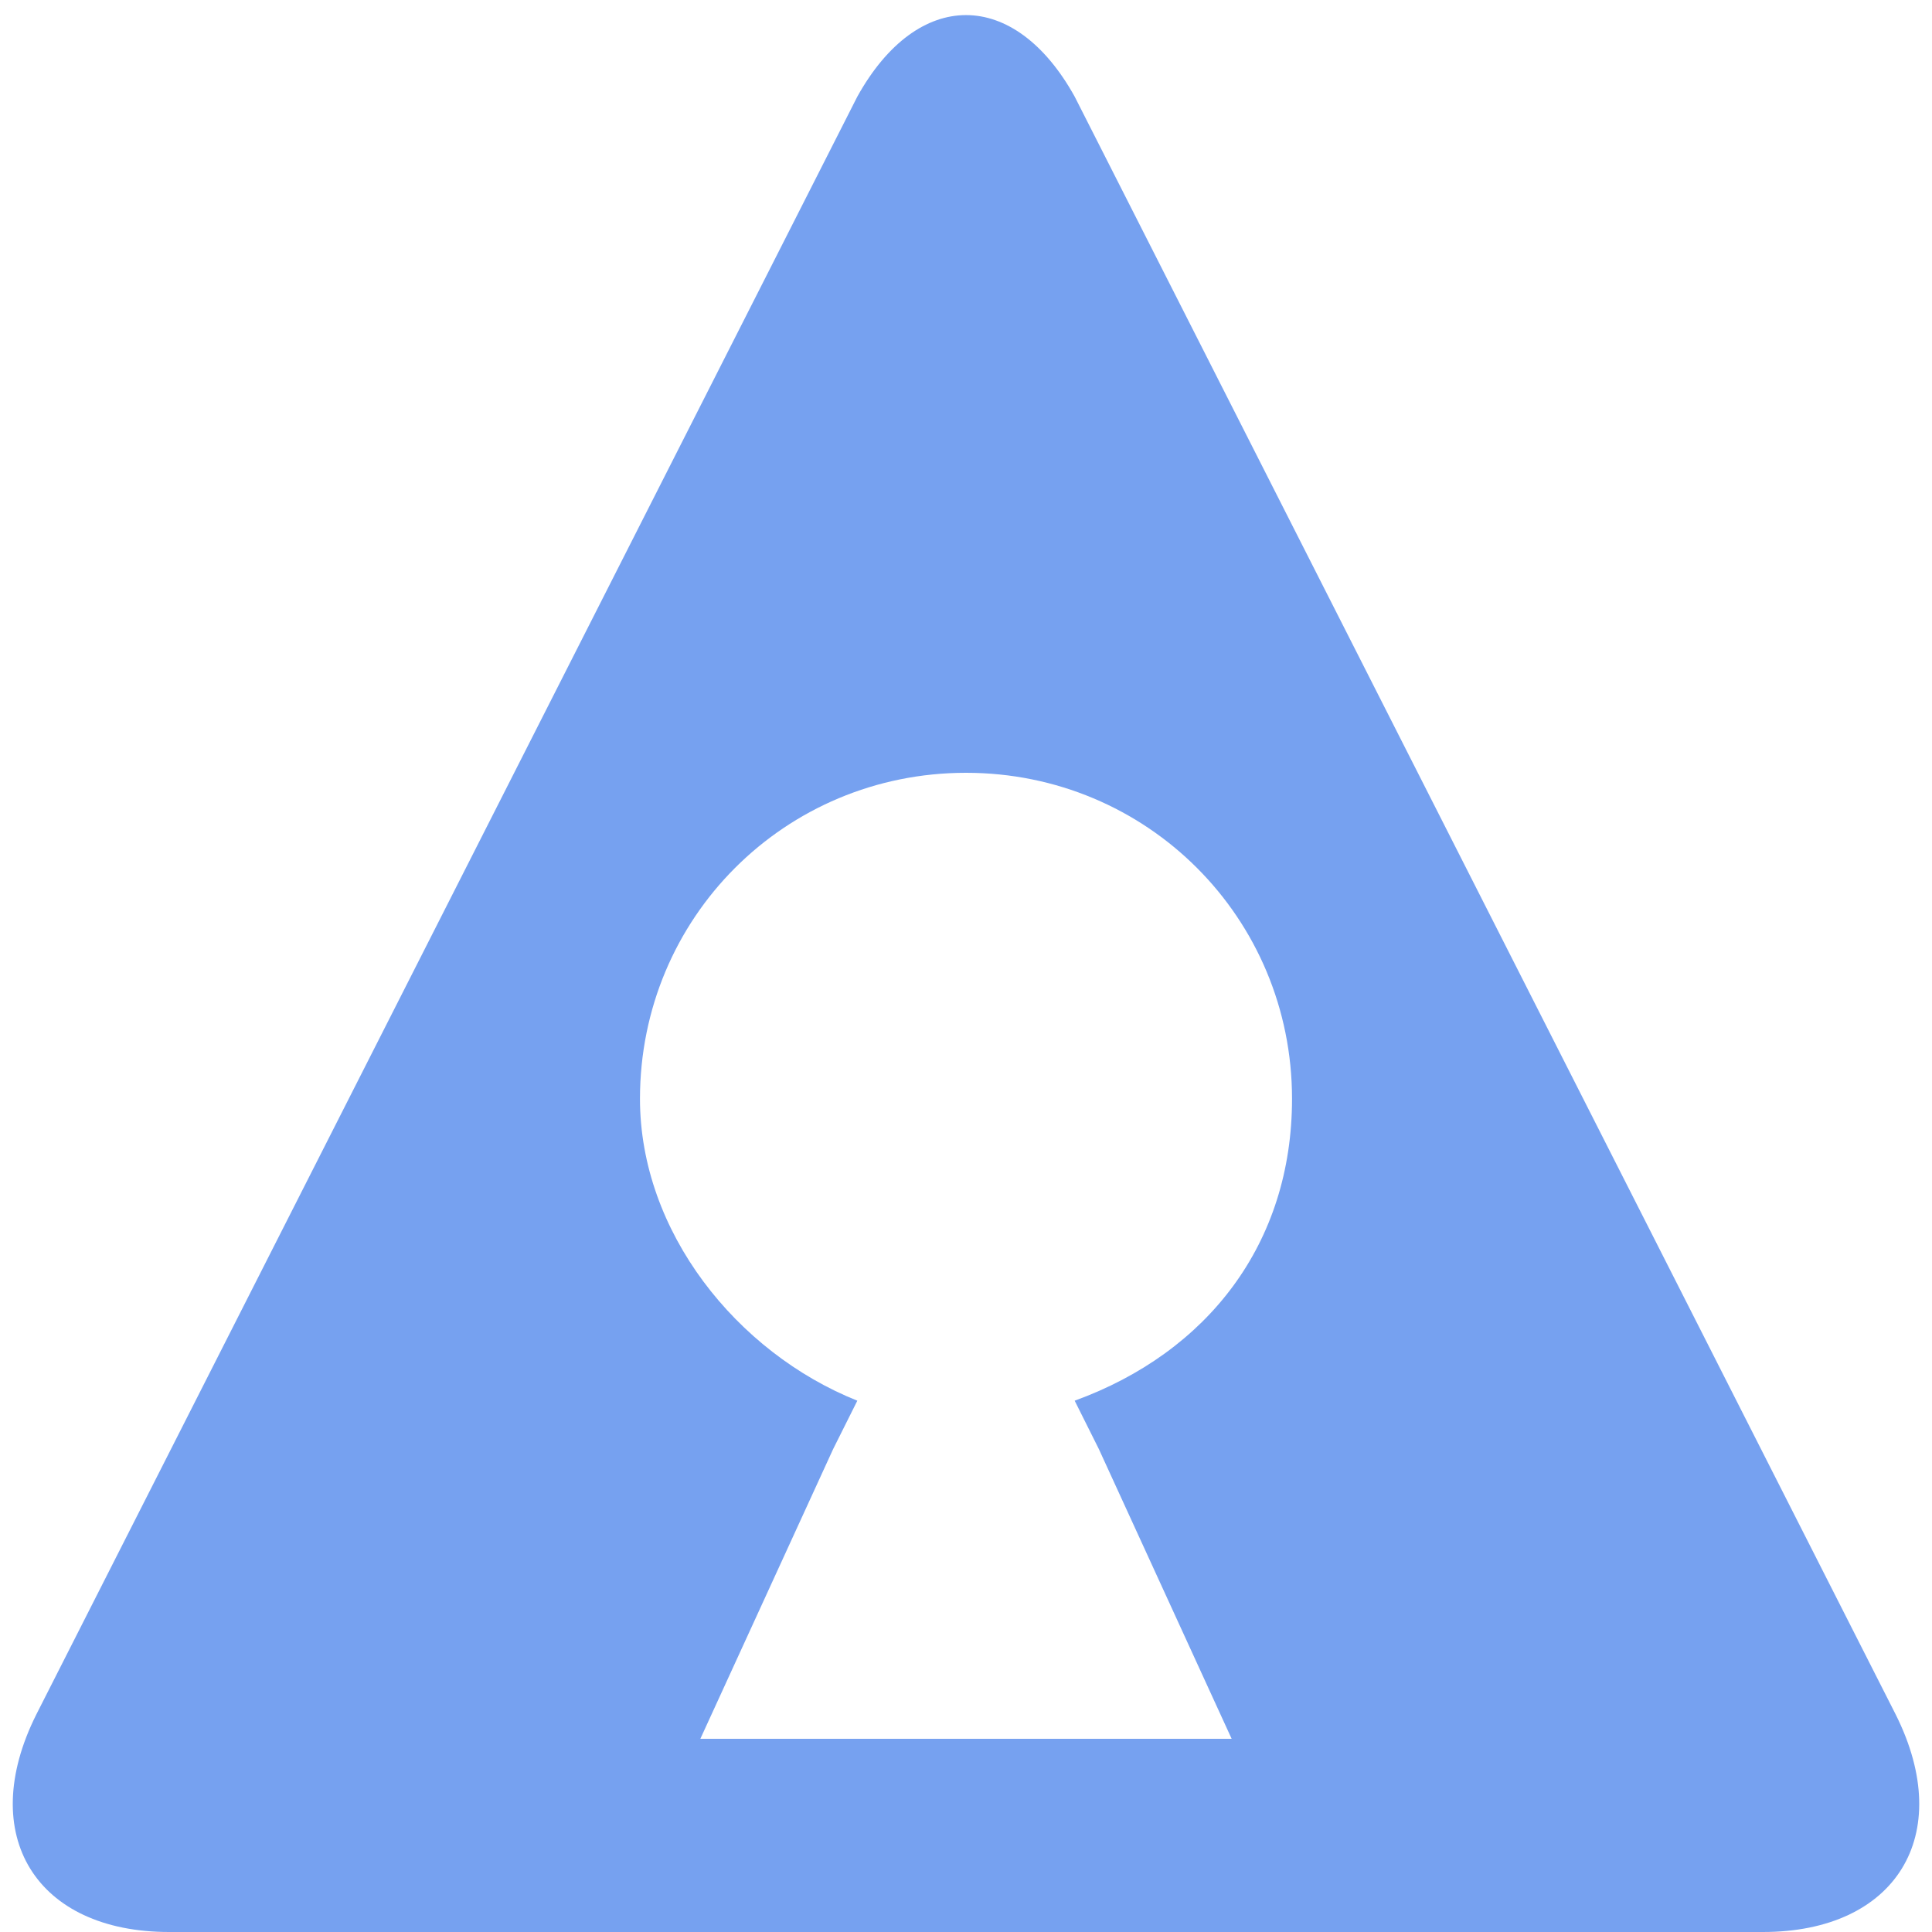
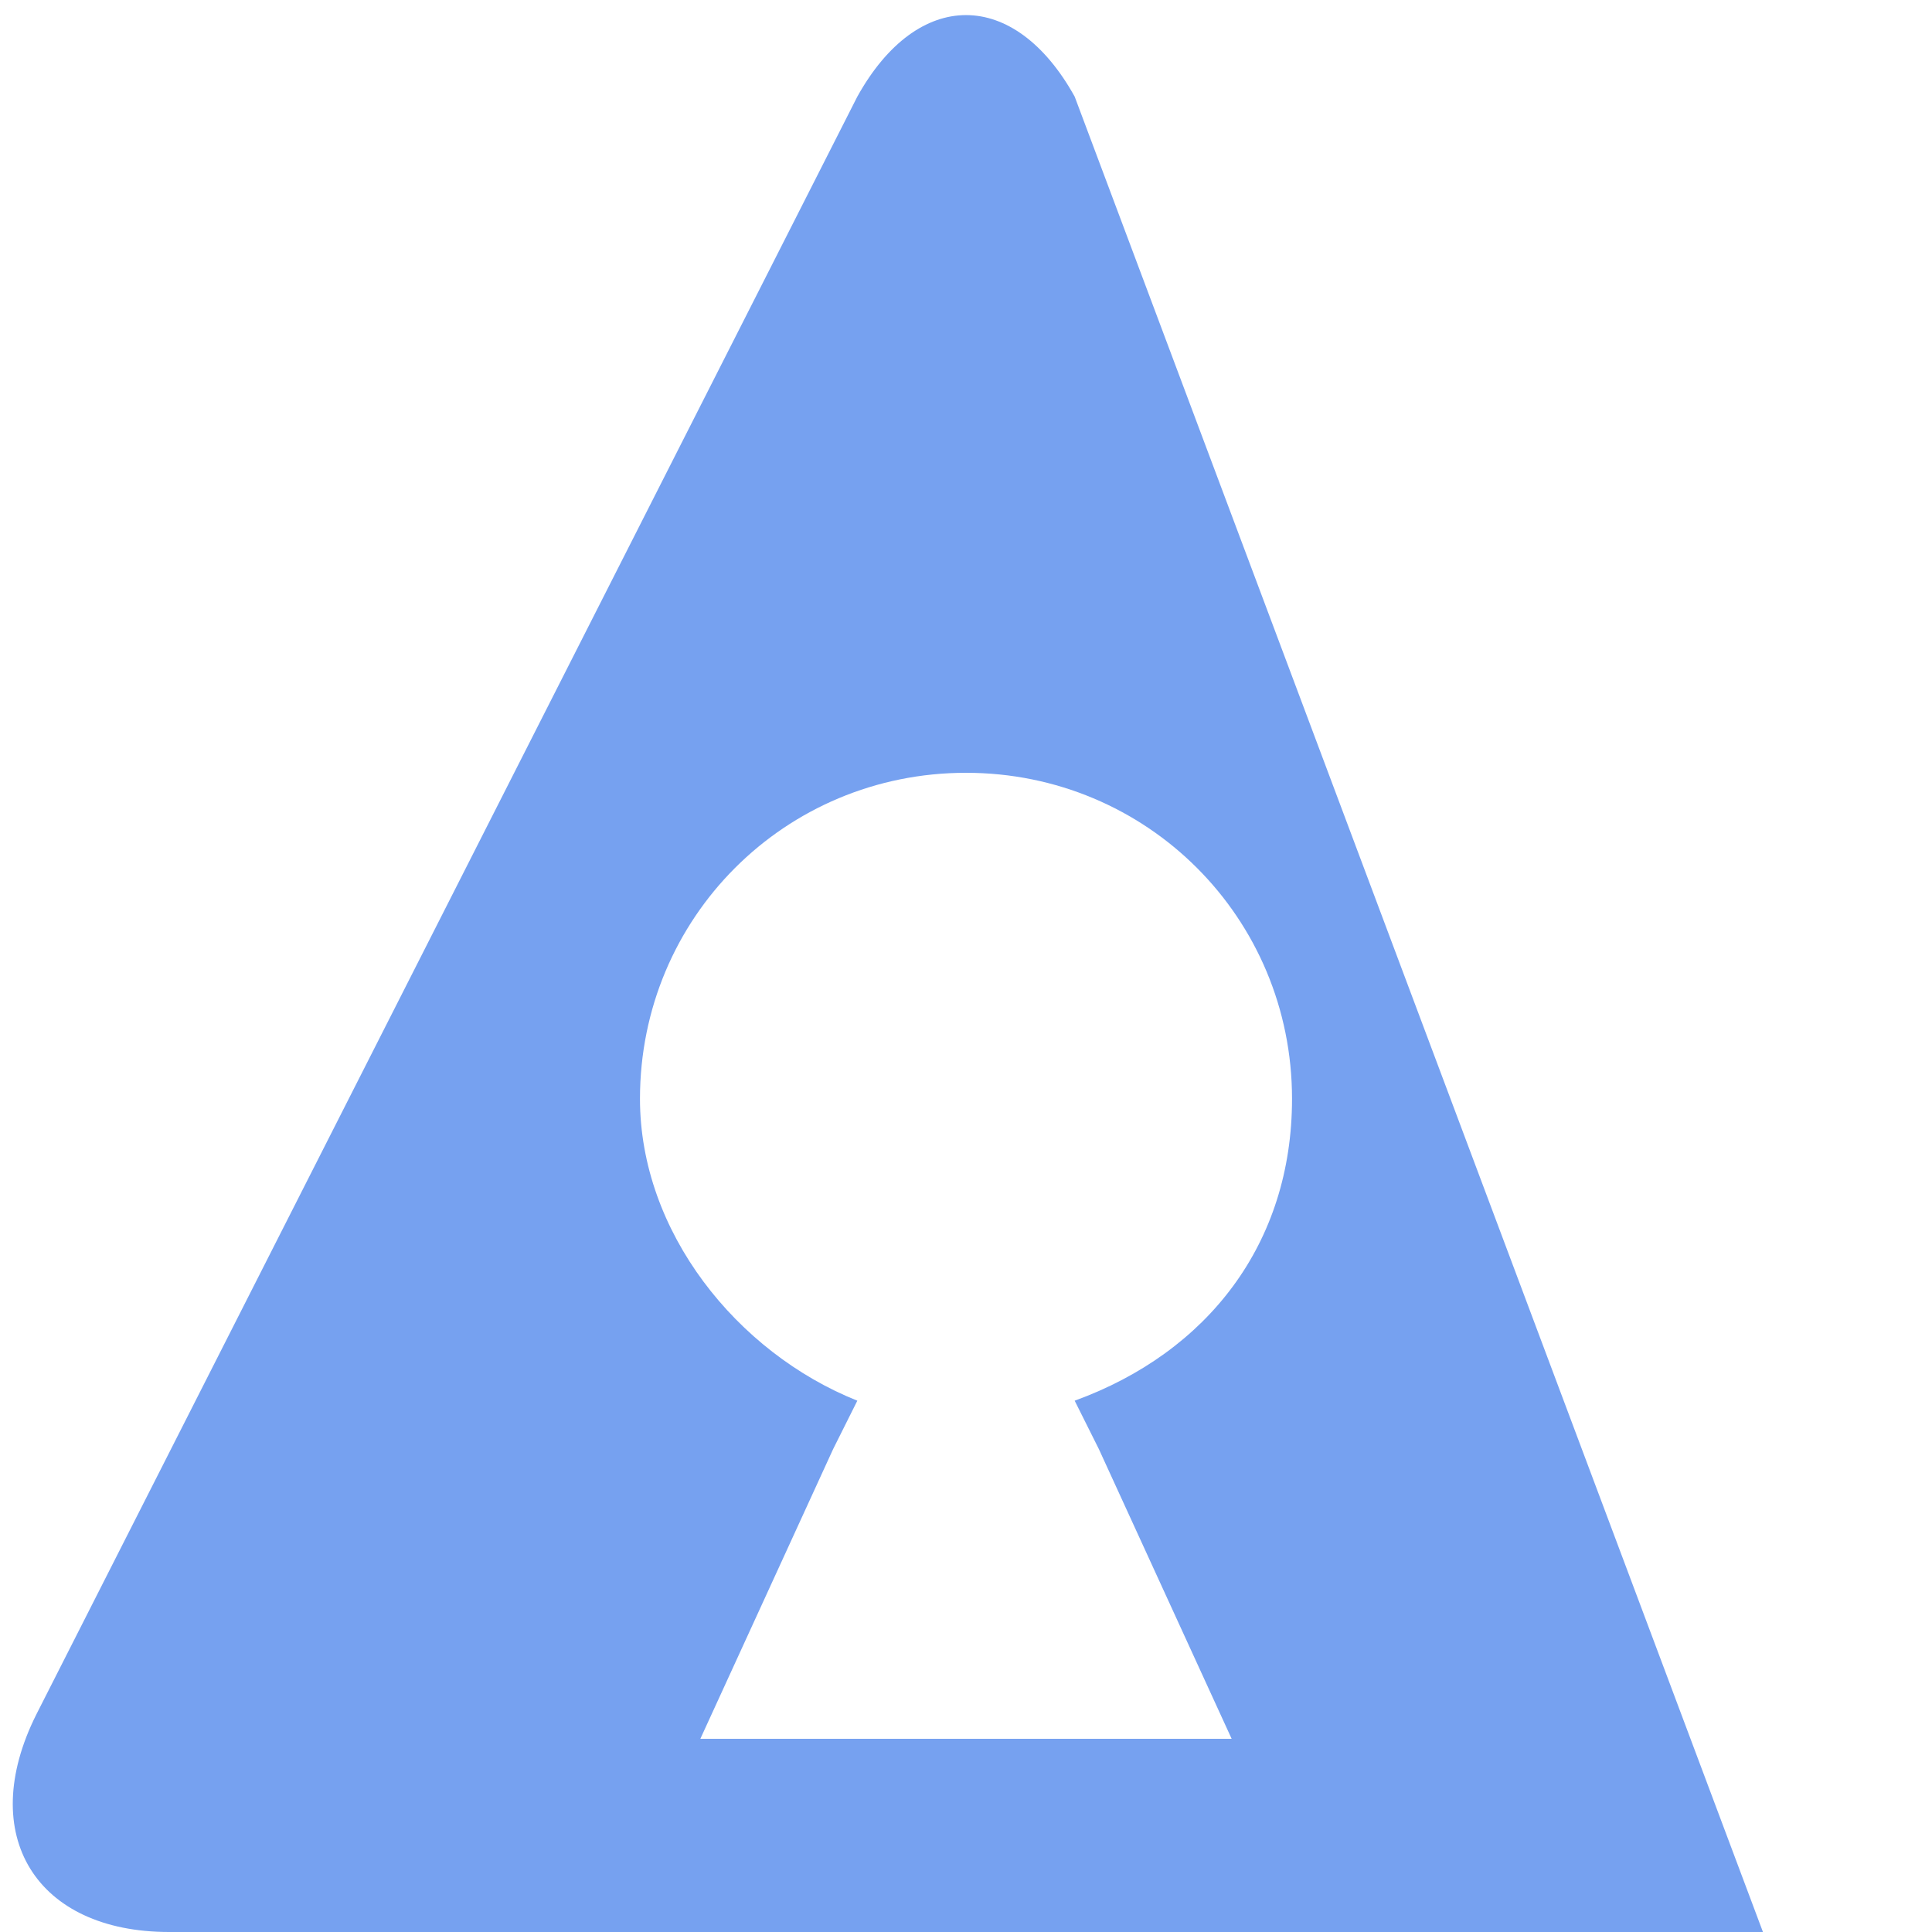
<svg xmlns="http://www.w3.org/2000/svg" width="16" height="16" viewBox="-0.1 -0.1 16 16" preserveAspectRatio="xMinYMid meet" overflow="visible">
-   <path d="M7 .7L.2 14.1c-.5 1 0 1.8 1.1 1.8h13.2c1.1 0 1.6-.8 1.1-1.8L8.8.7C8.3-.2 7.5-.2 7 .7zM10.6 9c0 1.2-.7 2.1-1.8 2.5l.2.4 1.1 2.4H5.7l1.1-2.4.2-.4c-1-.4-1.8-1.4-1.8-2.5 0-1.5 1.2-2.7 2.7-2.7 1.5 0 2.7 1.2 2.7 2.7z" fill="#76A1F0" />
+   <path d="M7 .7L.2 14.1c-.5 1 0 1.8 1.1 1.8h13.2L8.8.7C8.3-.2 7.5-.2 7 .7zM10.6 9c0 1.2-.7 2.1-1.8 2.5l.2.4 1.1 2.4H5.7l1.1-2.4.2-.4c-1-.4-1.8-1.4-1.8-2.5 0-1.5 1.2-2.7 2.7-2.7 1.5 0 2.7 1.2 2.7 2.7z" fill="#76A1F0" />
</svg>